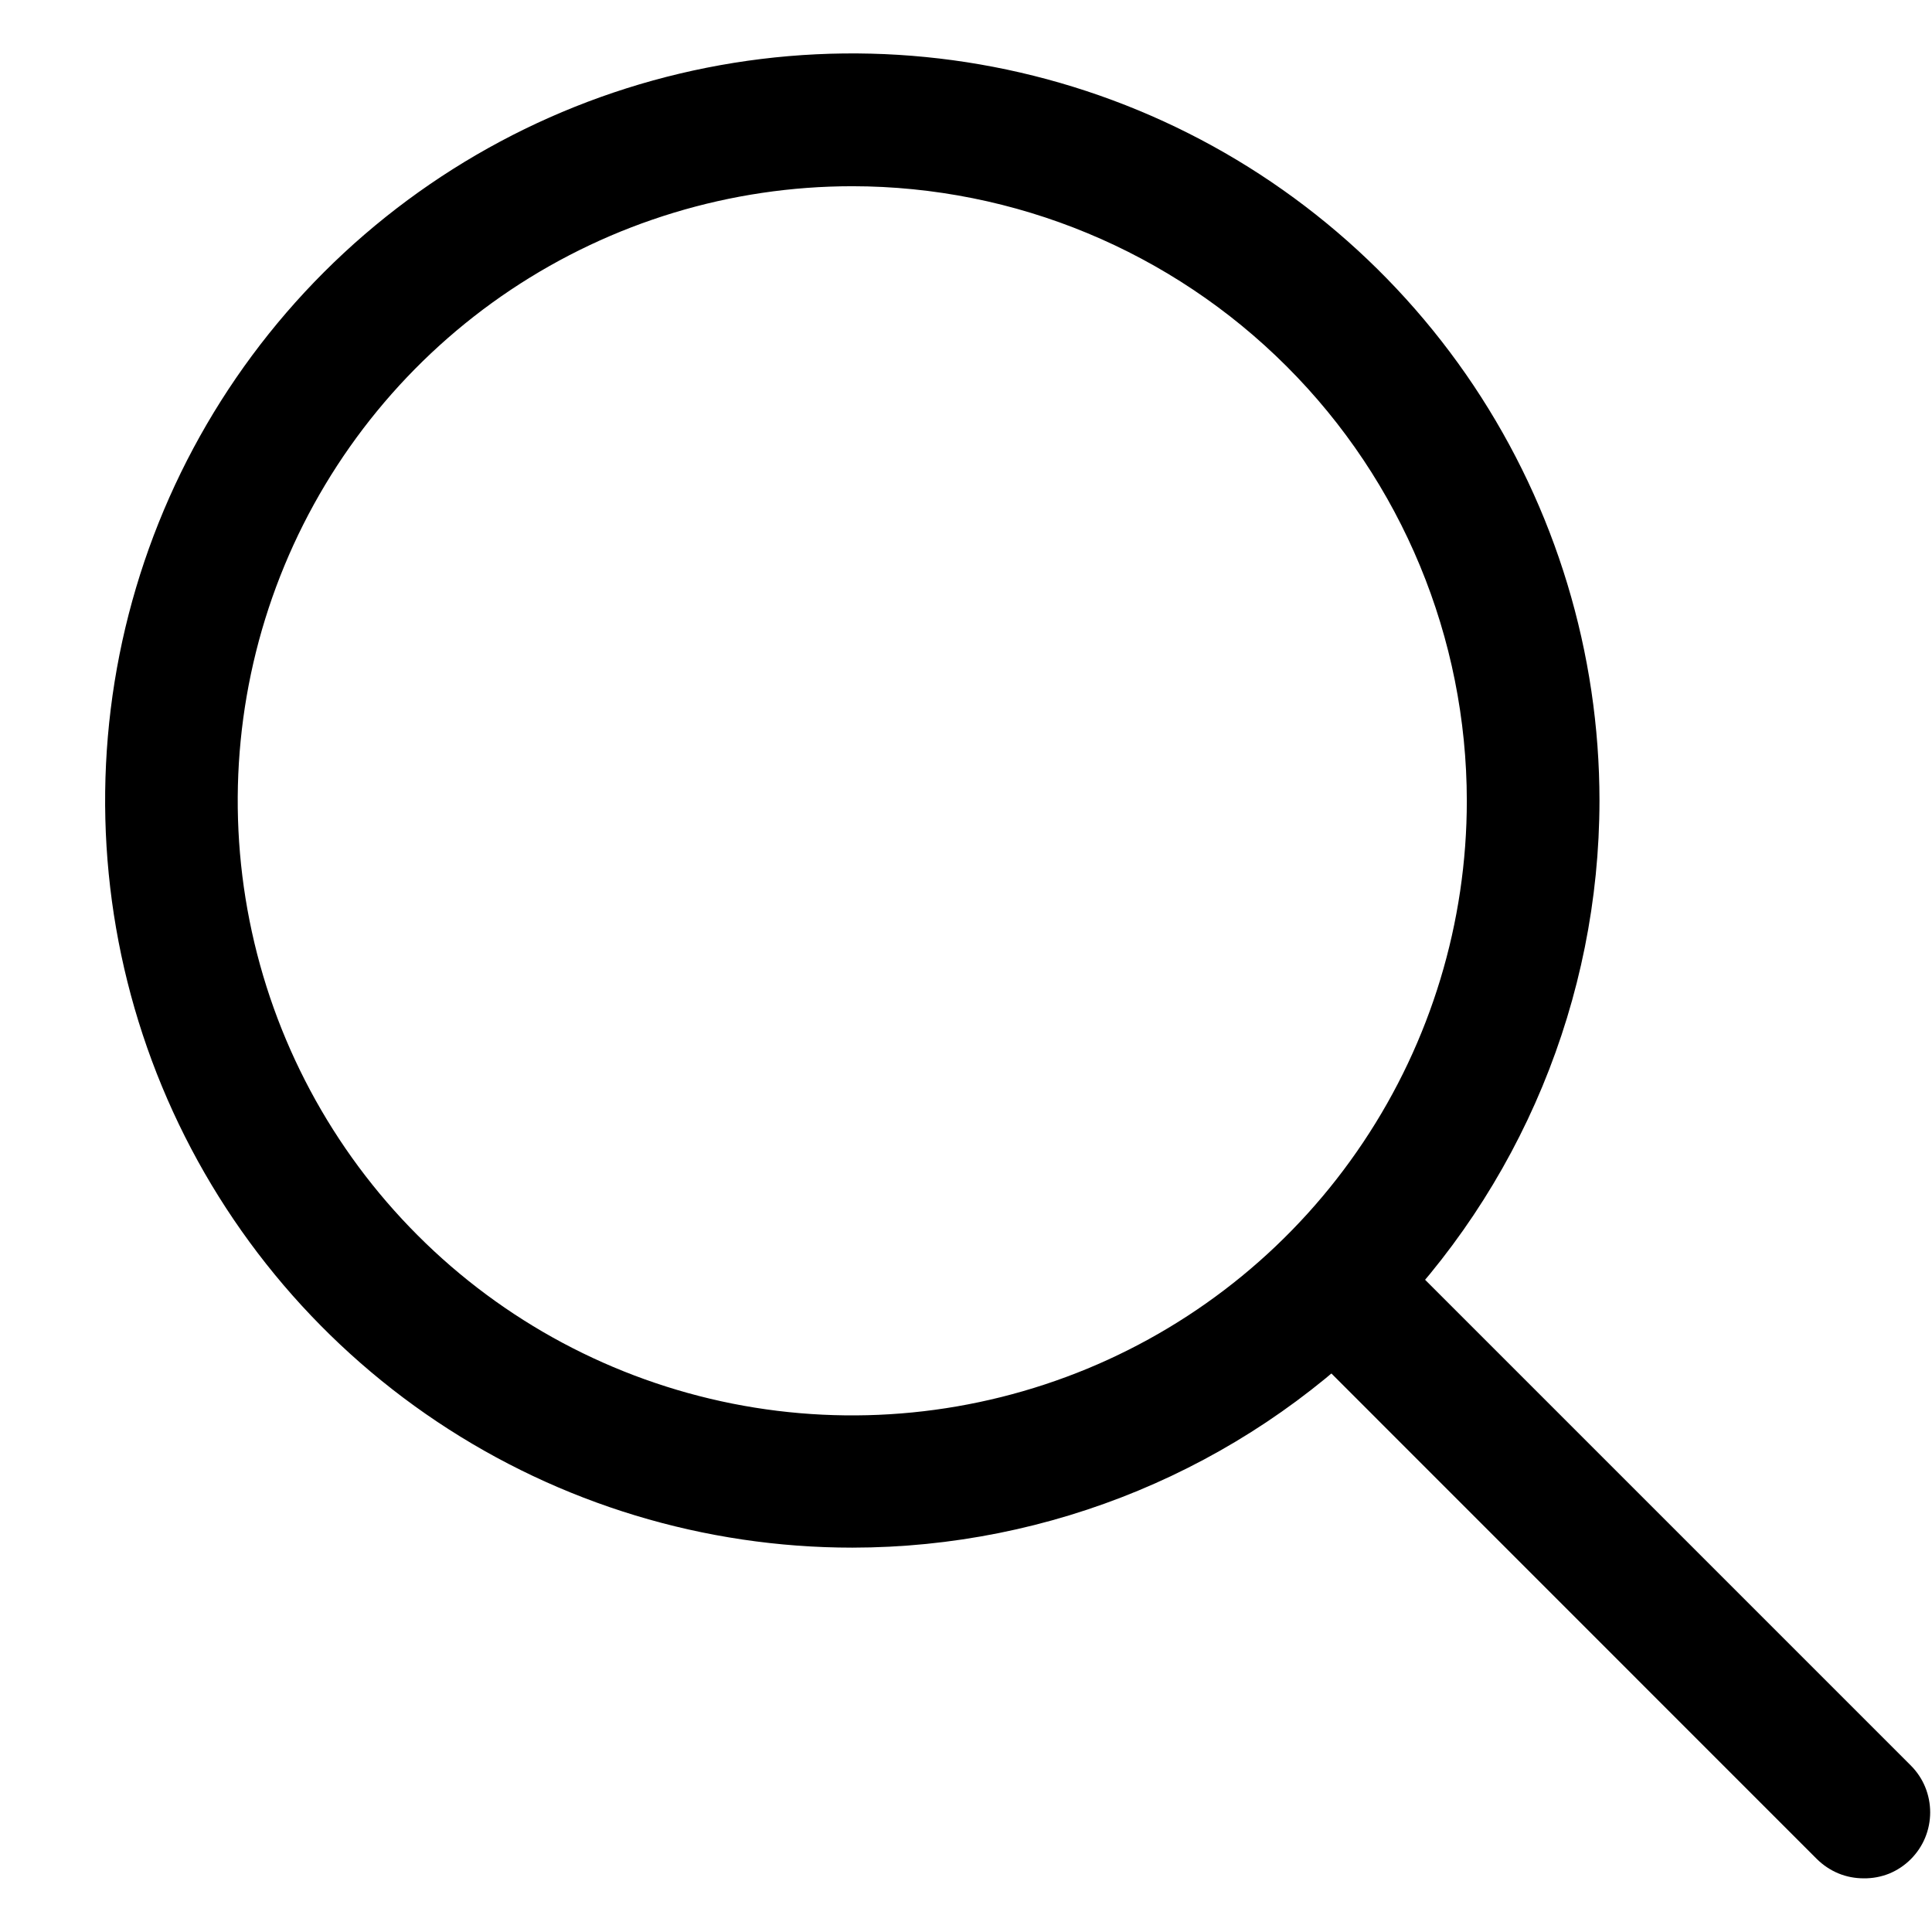
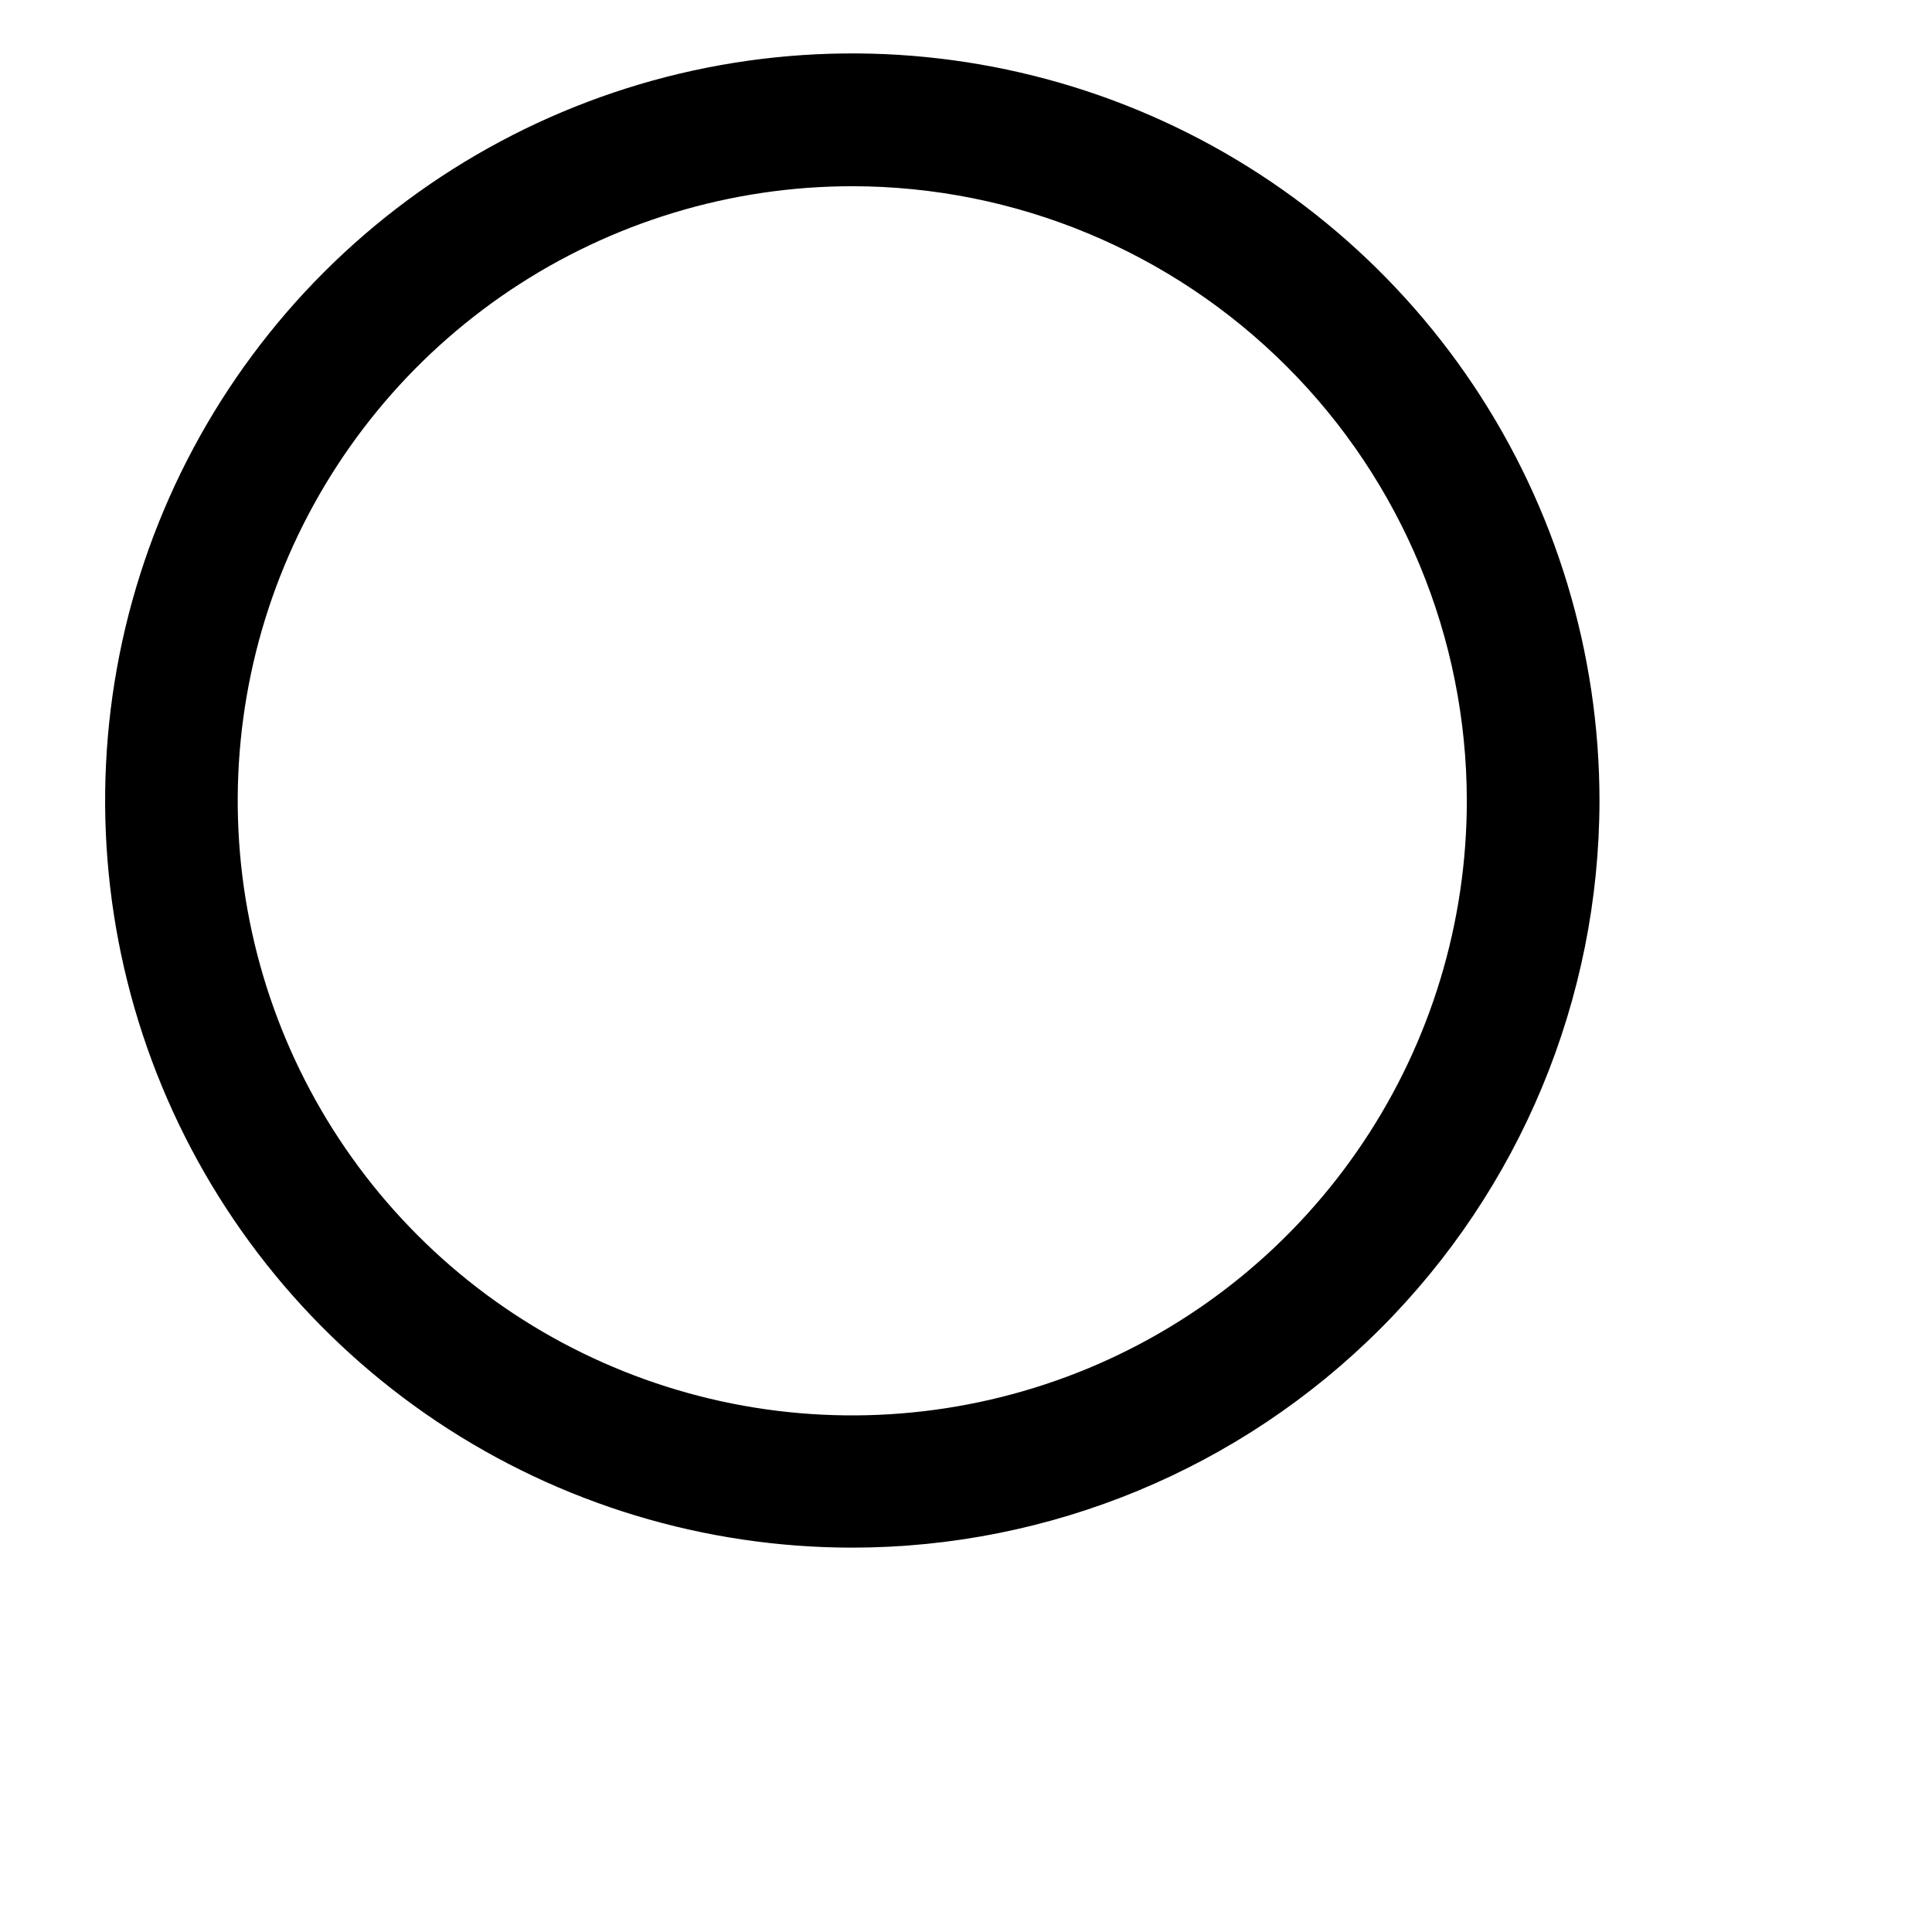
<svg xmlns="http://www.w3.org/2000/svg" width="18" height="18" viewBox="0 0 18 18" fill="none">
  <g clip-path="url(#clip0_1699_9560)">
    <path d="M7.941 14.419C6.564 14.419 5.218 14.011 4.073 13.246C2.928 12.481 2.036 11.394 1.509 10.122C0.982 8.85 0.845 7.45 1.113 6.1C1.382 4.749 2.045 3.509 3.019 2.535C3.993 1.562 5.234 0.899 6.584 0.631C7.934 0.363 9.334 0.501 10.606 1.028C11.878 1.555 12.965 2.448 13.73 3.593C14.494 4.738 14.902 6.084 14.902 7.461C14.9 9.306 14.165 11.075 12.86 12.38C11.555 13.685 9.786 14.418 7.941 14.419ZM7.941 1.735C6.808 1.735 5.701 2.071 4.759 2.7C3.818 3.329 3.084 4.223 2.65 5.27C2.217 6.316 2.104 7.467 2.325 8.578C2.546 9.689 3.091 10.709 3.892 11.51C4.692 12.311 5.713 12.856 6.823 13.077C7.934 13.298 9.085 13.184 10.132 12.751C11.178 12.318 12.072 11.584 12.701 10.642C13.331 9.7 13.666 8.593 13.666 7.461C13.665 5.943 13.062 4.487 11.988 3.414C10.914 2.34 9.459 1.736 7.941 1.735Z" fill="black" />
-     <path d="M17.364 17.5C17.283 17.5 17.203 17.485 17.128 17.454C17.053 17.423 16.985 17.377 16.927 17.32L11.987 12.379C11.874 12.263 11.812 12.107 11.814 11.945C11.816 11.783 11.881 11.628 11.995 11.514C12.11 11.399 12.265 11.335 12.427 11.333C12.589 11.332 12.745 11.395 12.861 11.507L17.802 16.448C17.859 16.505 17.905 16.573 17.936 16.648C17.967 16.723 17.983 16.804 17.983 16.885C17.983 16.966 17.967 17.047 17.936 17.122C17.905 17.197 17.859 17.265 17.802 17.322C17.744 17.38 17.676 17.425 17.601 17.456C17.526 17.486 17.445 17.501 17.364 17.5Z" fill="black" />
  </g>
  <defs>
    <clipPath id="clip0_1699_9560">
      <rect width="17" height="17" fill="white" transform="translate(0.982 0.5)" />
    </clipPath>
  </defs>
</svg>